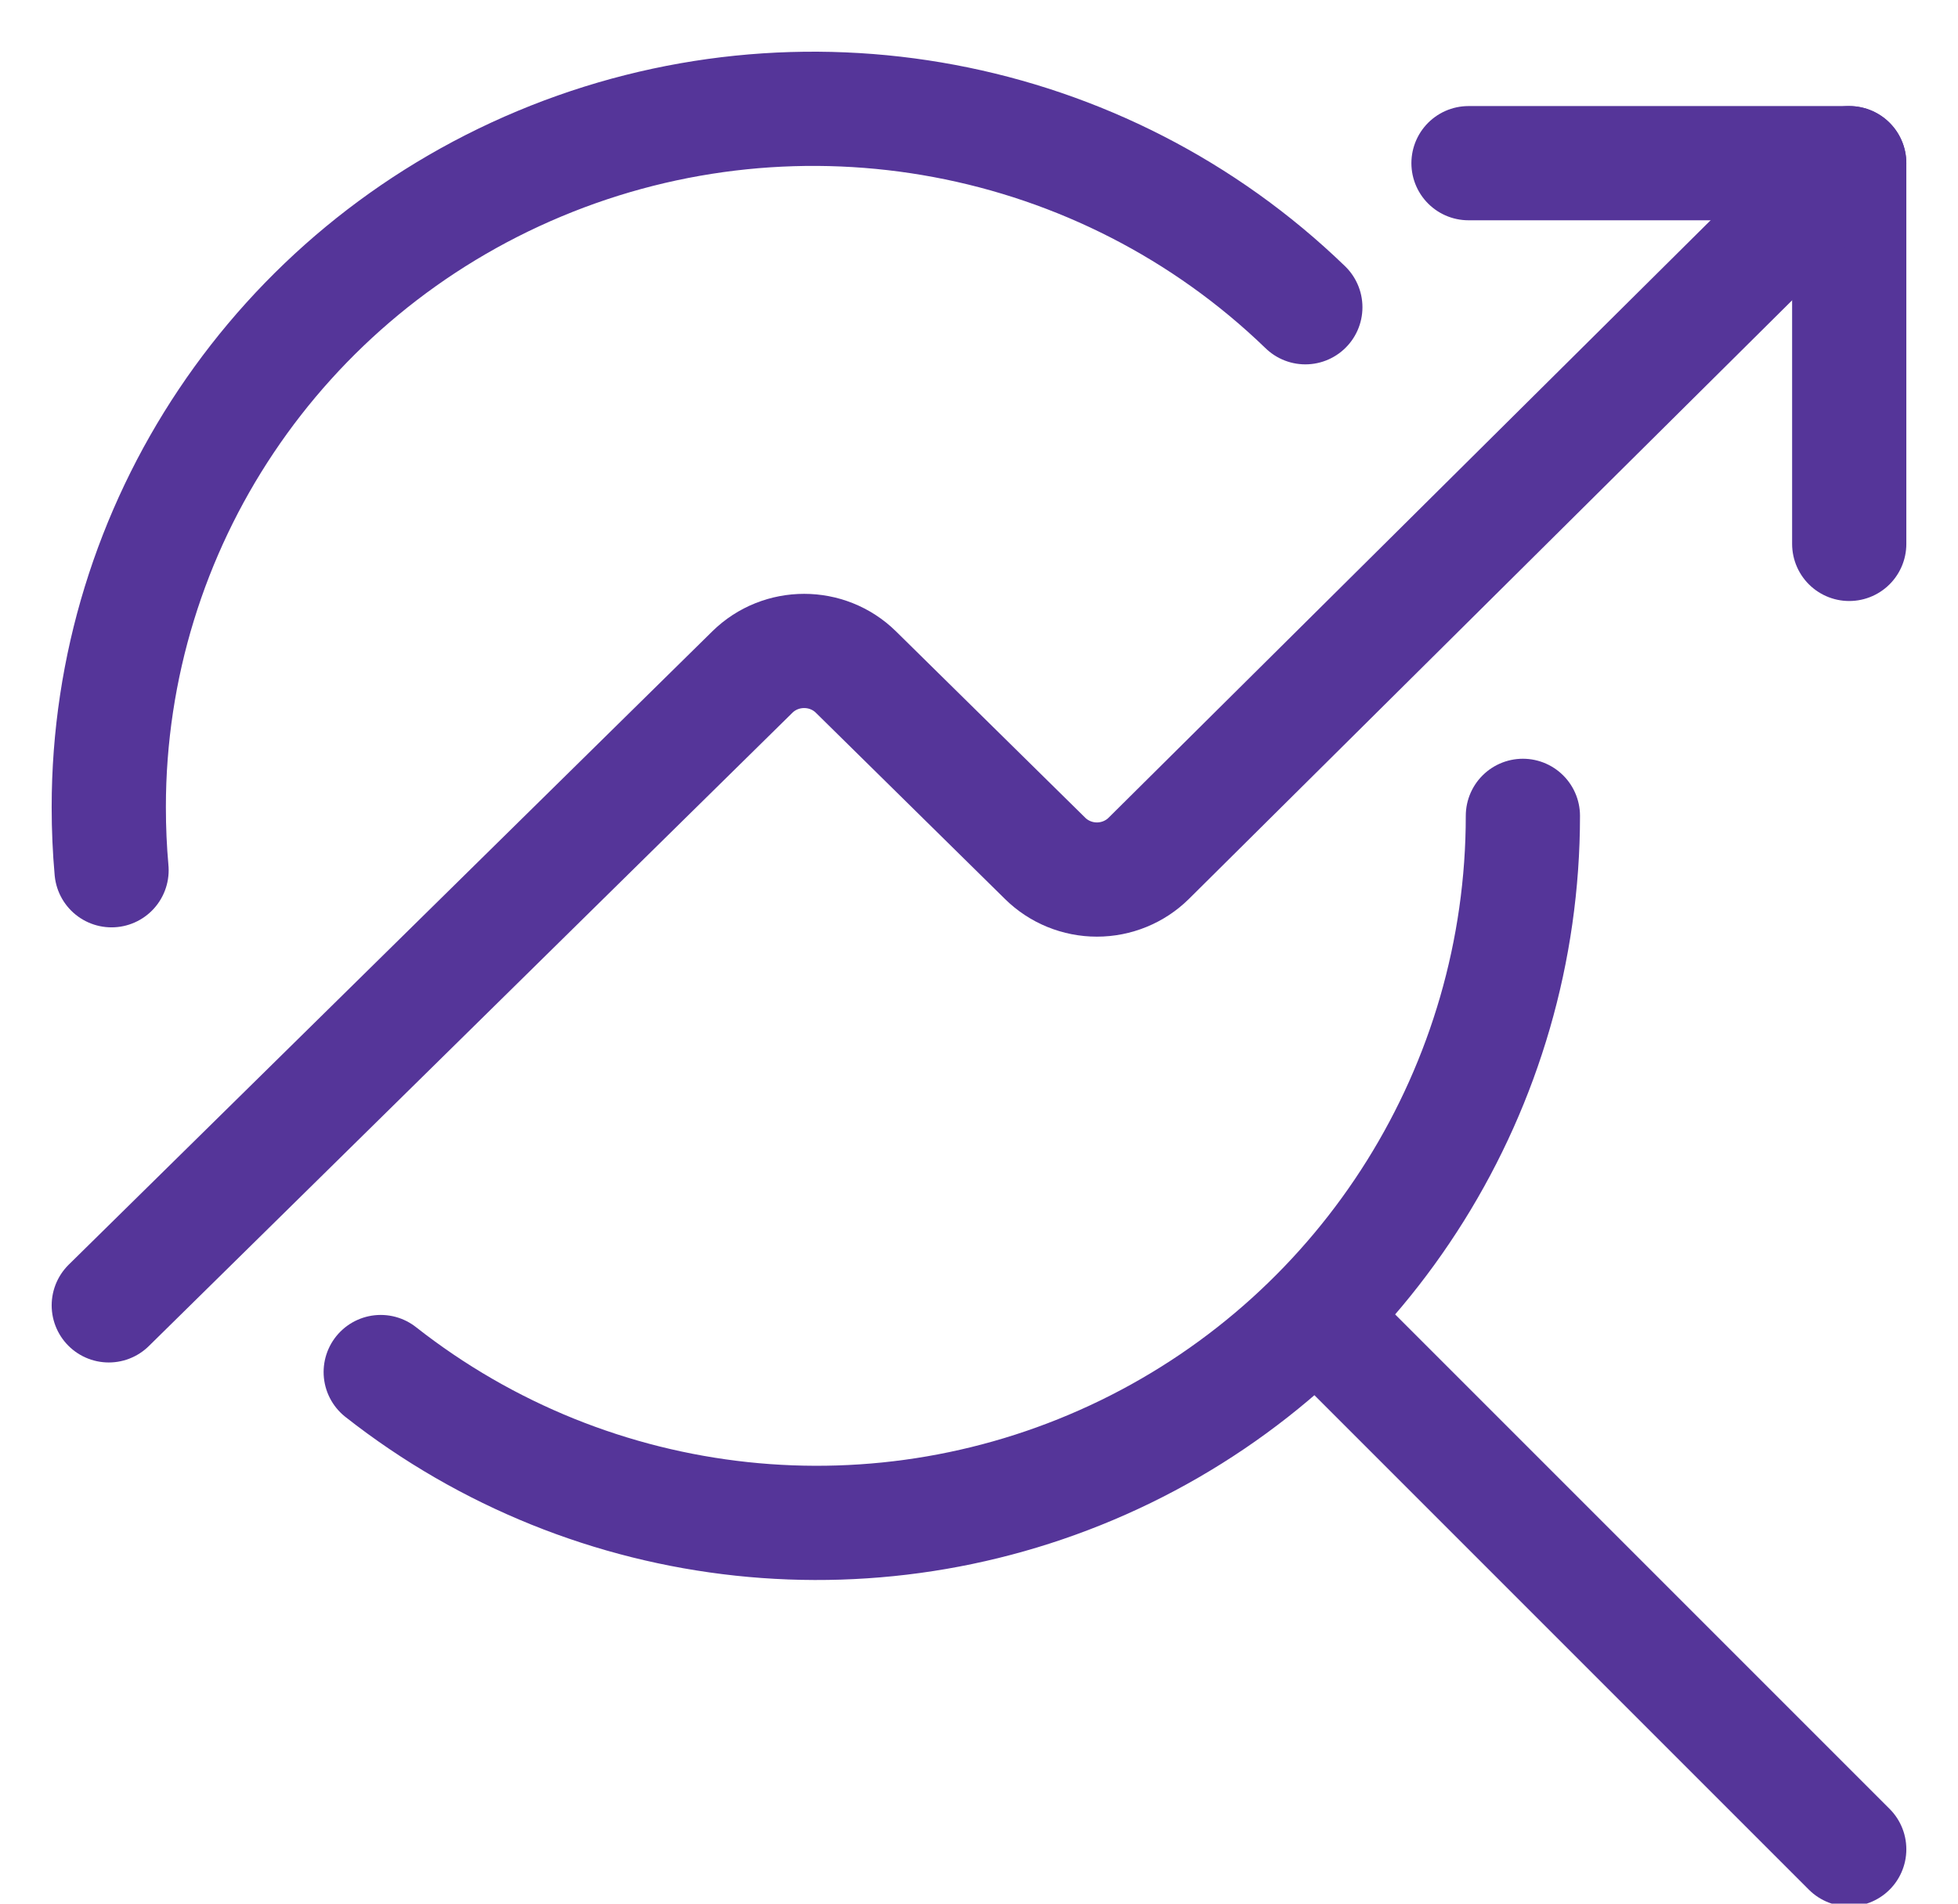
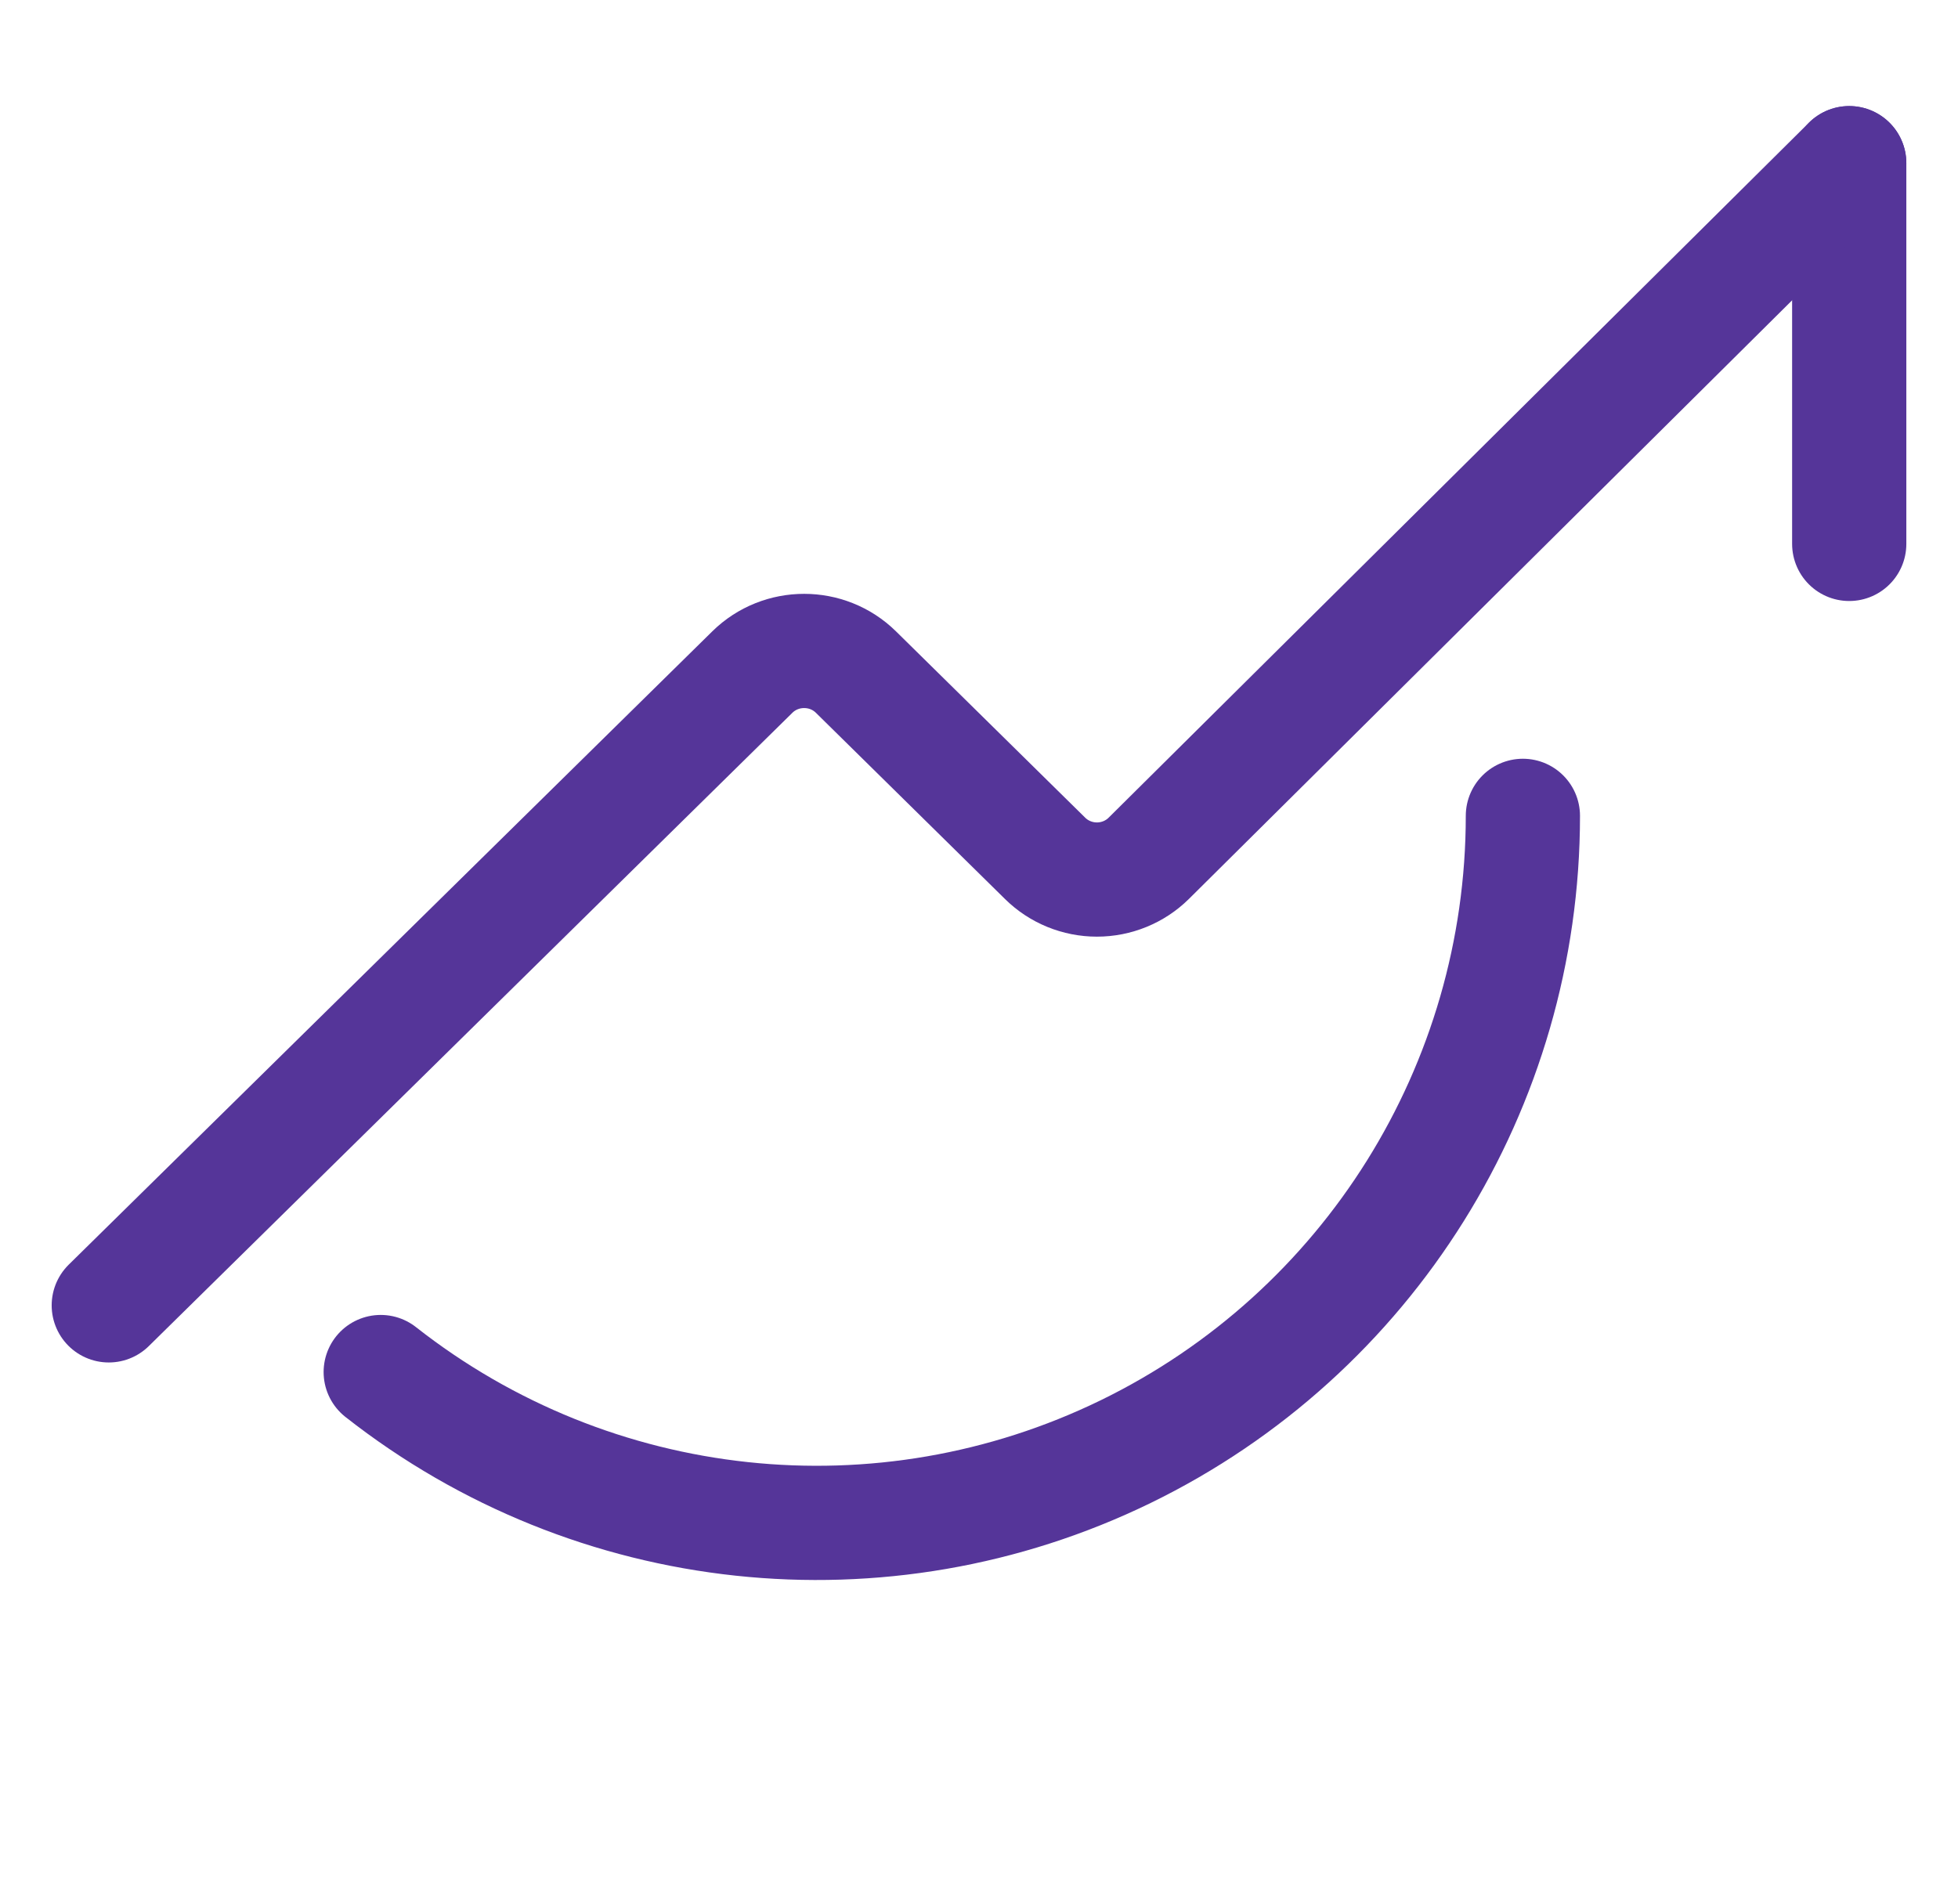
<svg xmlns="http://www.w3.org/2000/svg" height="35" viewBox="0 0 36 35" width="36">
  <g style="stroke:#553599;stroke-width:2.1;fill:none;fill-rule:evenodd;stroke-linecap:round;stroke-linejoin:round" transform="translate(2 2)">
    <path d="m26 13c-0 4.975-2.837 9.514-7.305 11.69-4.469 2.176-9.786 1.608-13.695-1.464" />
-     <path d="m.051 14c-.034-.378-.051-.764-.051-1.159-.001-5.164 3.12-9.826 7.922-11.832 4.801-2.006 10.348-.966 14.078 2.64" />
-     <path d="m22.5 22.5 9.5 9.5" />
-     <path d="m32 8v-7h-7" />
+     <path d="m32 8v-7" />
    <path d="m0 22 11.833-11.644c.526-.517 1.378-.517 1.904 0l3.479 3.426c.252.249.595.389.952.389s.7-.14.952-.389l12.88-12.782" />
  </g>
</svg>